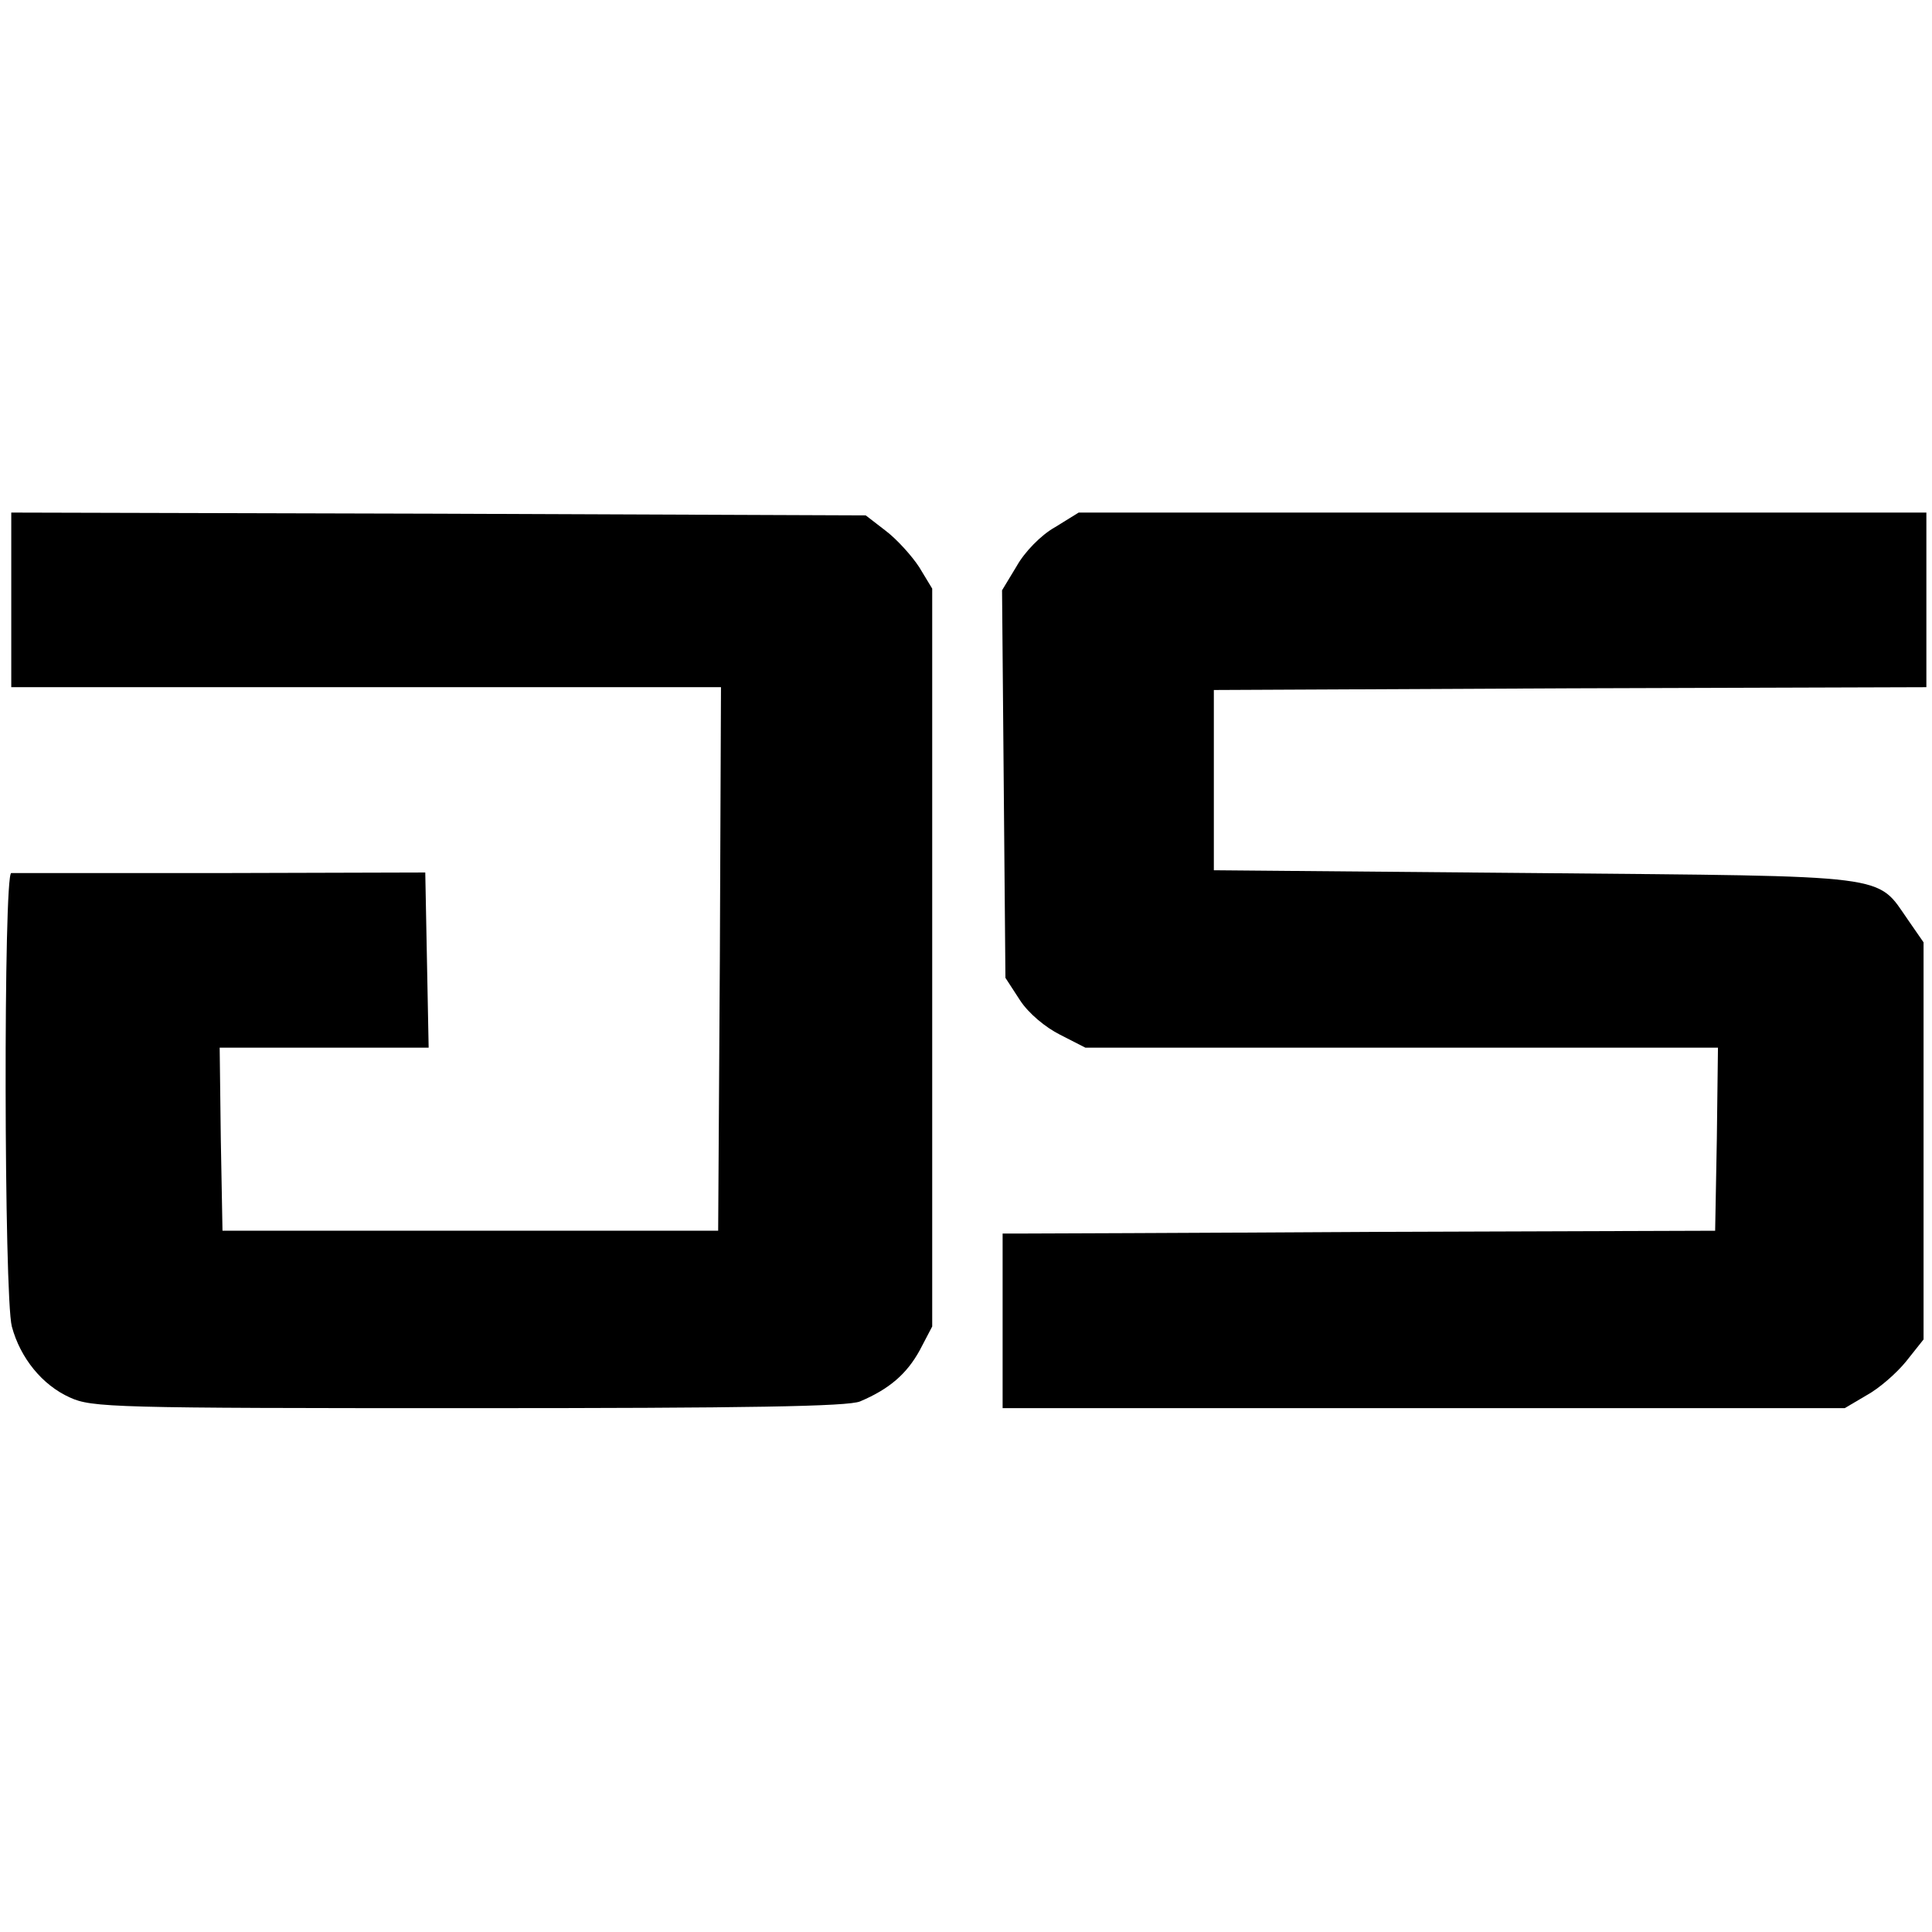
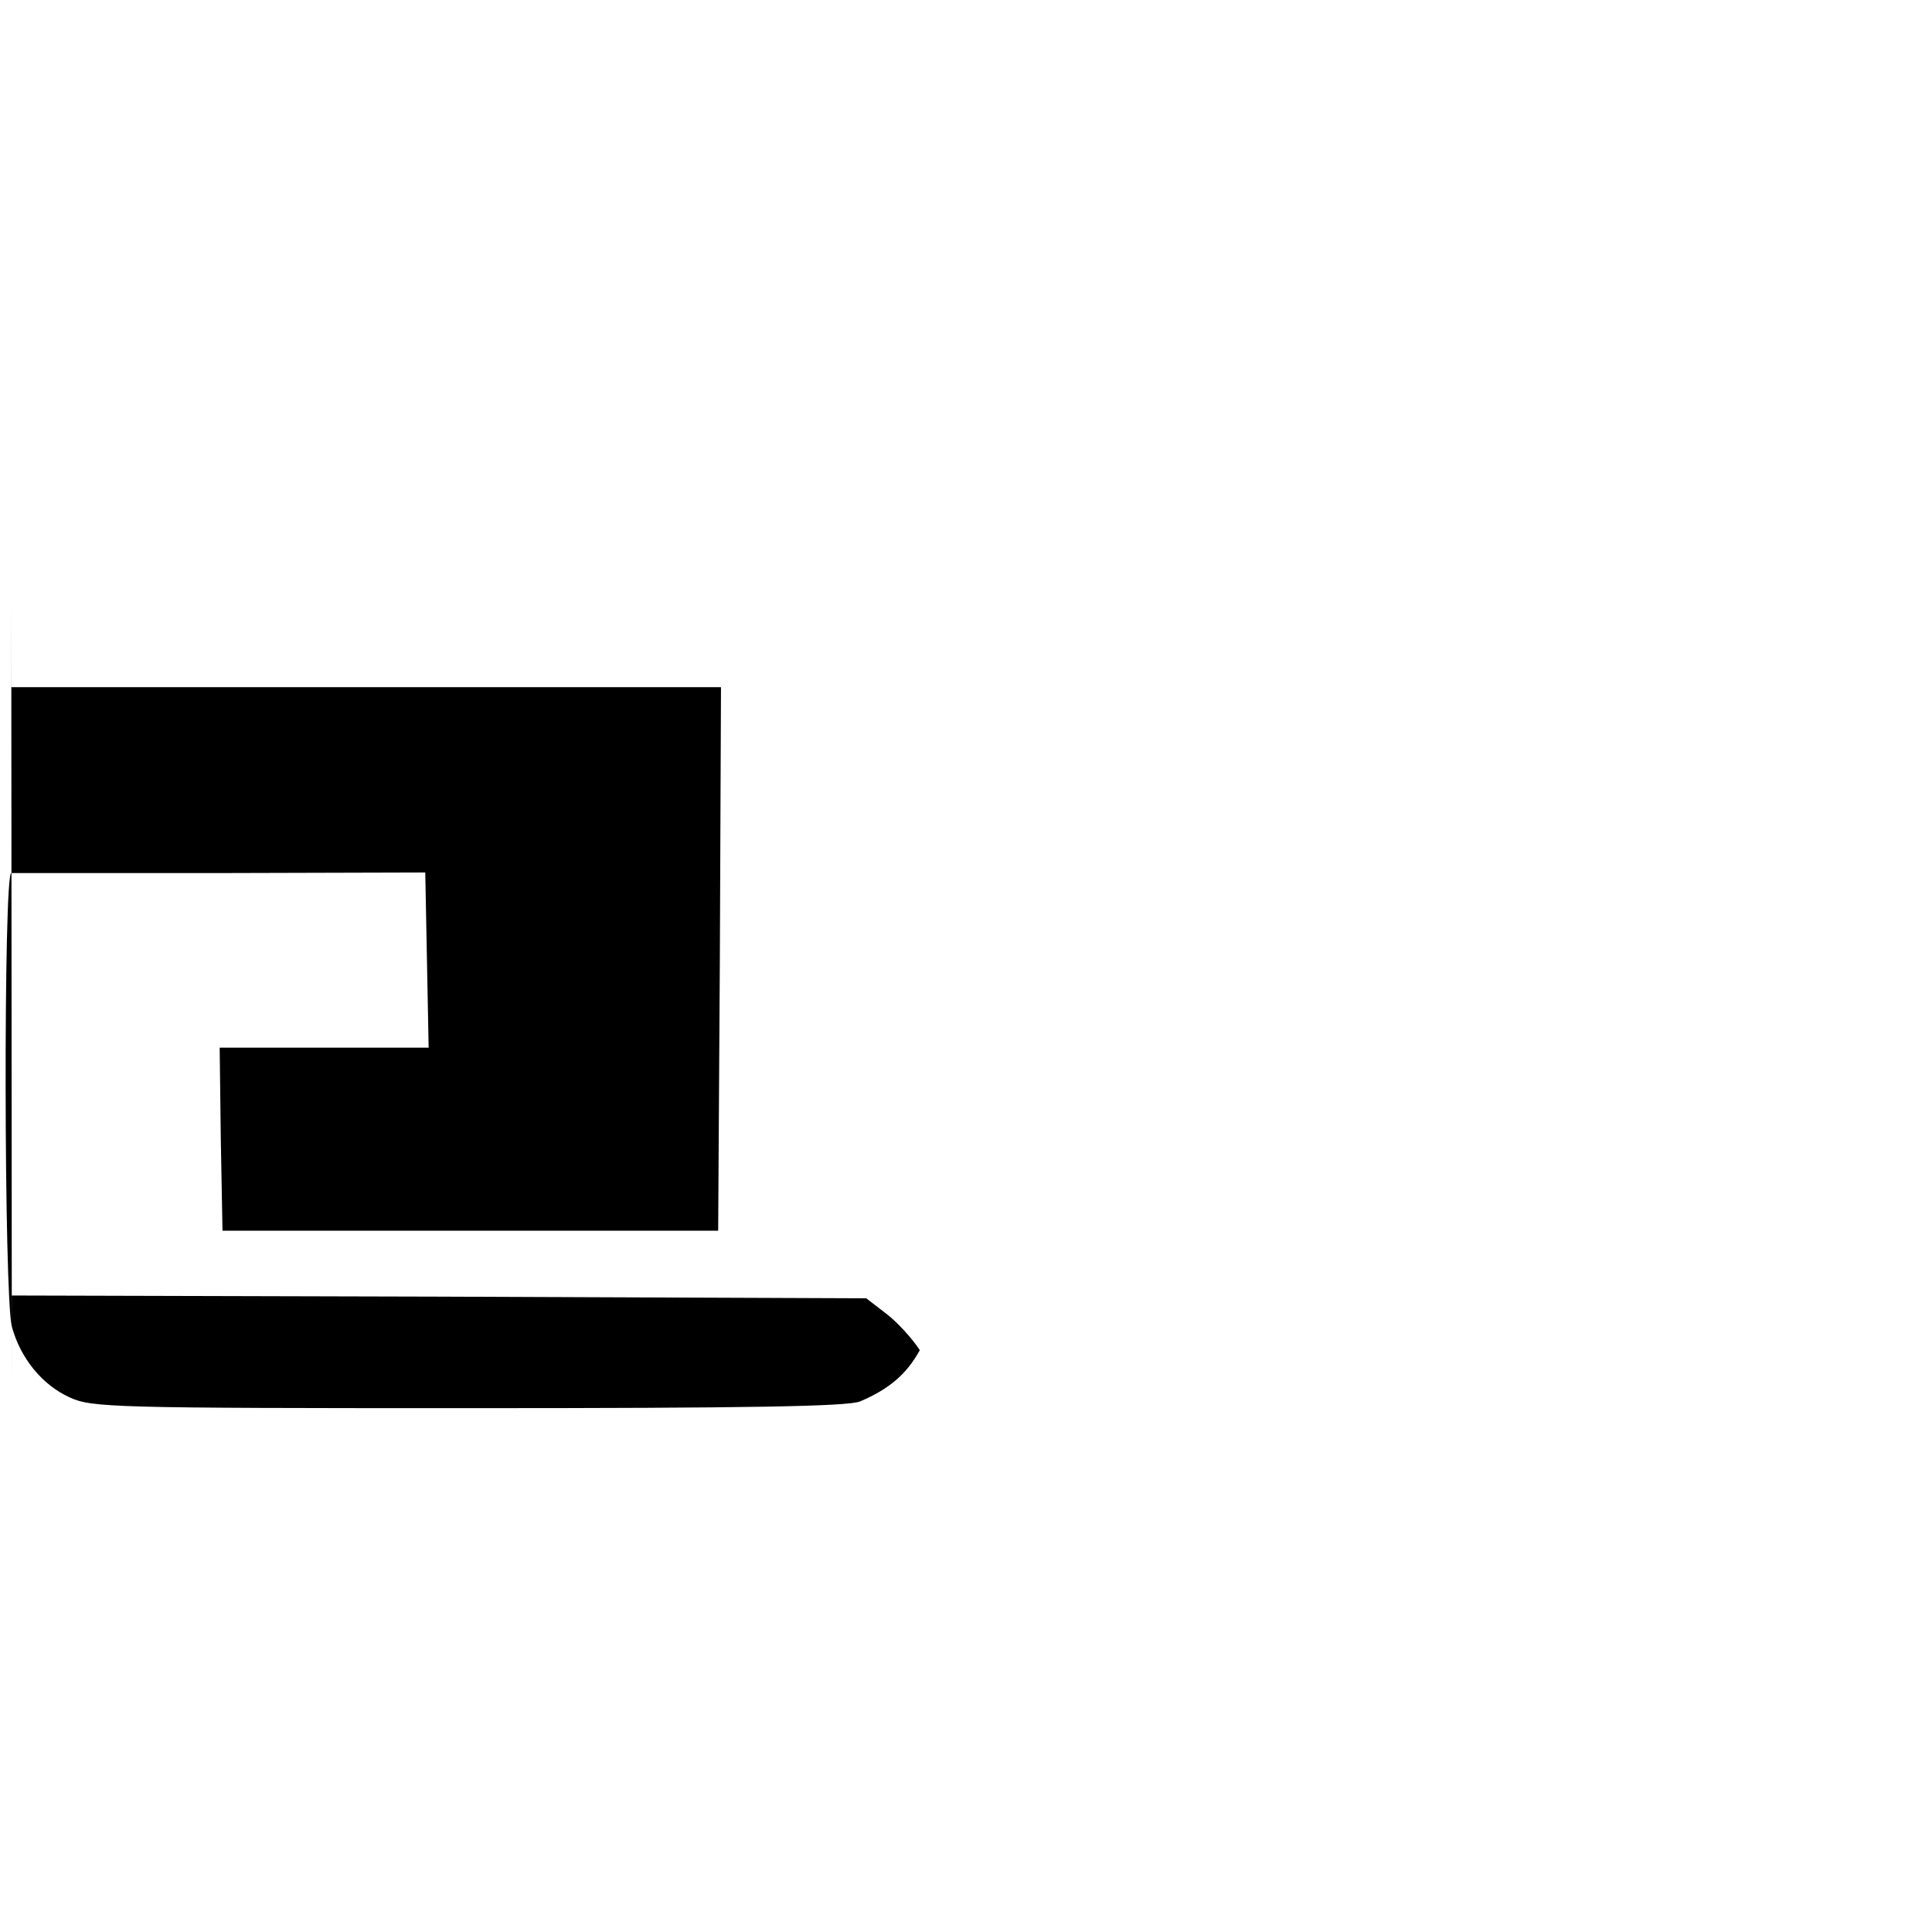
<svg xmlns="http://www.w3.org/2000/svg" version="1.0" width="343pt" height="343pt" viewBox="0 0 343 343" preserveAspectRatio="xMidYMid meet">
  <g transform="translate(0,343) scale(0.1,-0.1)" fill="#000000" stroke="none">
-     <path d="M20 2365 l0 -155 630 0 630 0 -2 -482 -3 -483 -440 0 -440 0 -3 163 -2 162 185 0 186 0 -3 155 -3 156 -362 -1 c-200 0 -367 0 -373 0 -14 0 -13 -752 1 -805 15 -56 54 -104 103 -126 39 -18 78 -19 708 -19 497 0 674 3 695 12 52 22 83 49 106 91 l22 42 0 655 0 655 -23 38 c-13 20 -40 50 -60 65 l-35 27 -759 3 -758 2 0 -155z" />
-     <path d="M1873 2494 c-25 -14 -54 -44 -68 -69 l-26 -43 3 -344 3 -344 26 -40 c15 -23 45 -48 71 -61 l45 -23 562 0 561 0 -2 -162 -3 -163 -605 -2 c-333 -2 -617 -3 -632 -3 l-28 0 0 -155 0 -155 748 0 747 0 39 23 c22 12 53 39 70 60 l31 39 0 352 0 353 -27 39 c-58 83 -21 78 -663 84 l-570 5 0 160 0 160 633 3 632 2 0 155 0 155 -752 0 -753 0 -42 -26z" />
+     <path d="M20 2365 l0 -155 630 0 630 0 -2 -482 -3 -483 -440 0 -440 0 -3 163 -2 162 185 0 186 0 -3 155 -3 156 -362 -1 c-200 0 -367 0 -373 0 -14 0 -13 -752 1 -805 15 -56 54 -104 103 -126 39 -18 78 -19 708 -19 497 0 674 3 695 12 52 22 83 49 106 91 c-13 20 -40 50 -60 65 l-35 27 -759 3 -758 2 0 -155z" />
  </g>
</svg>